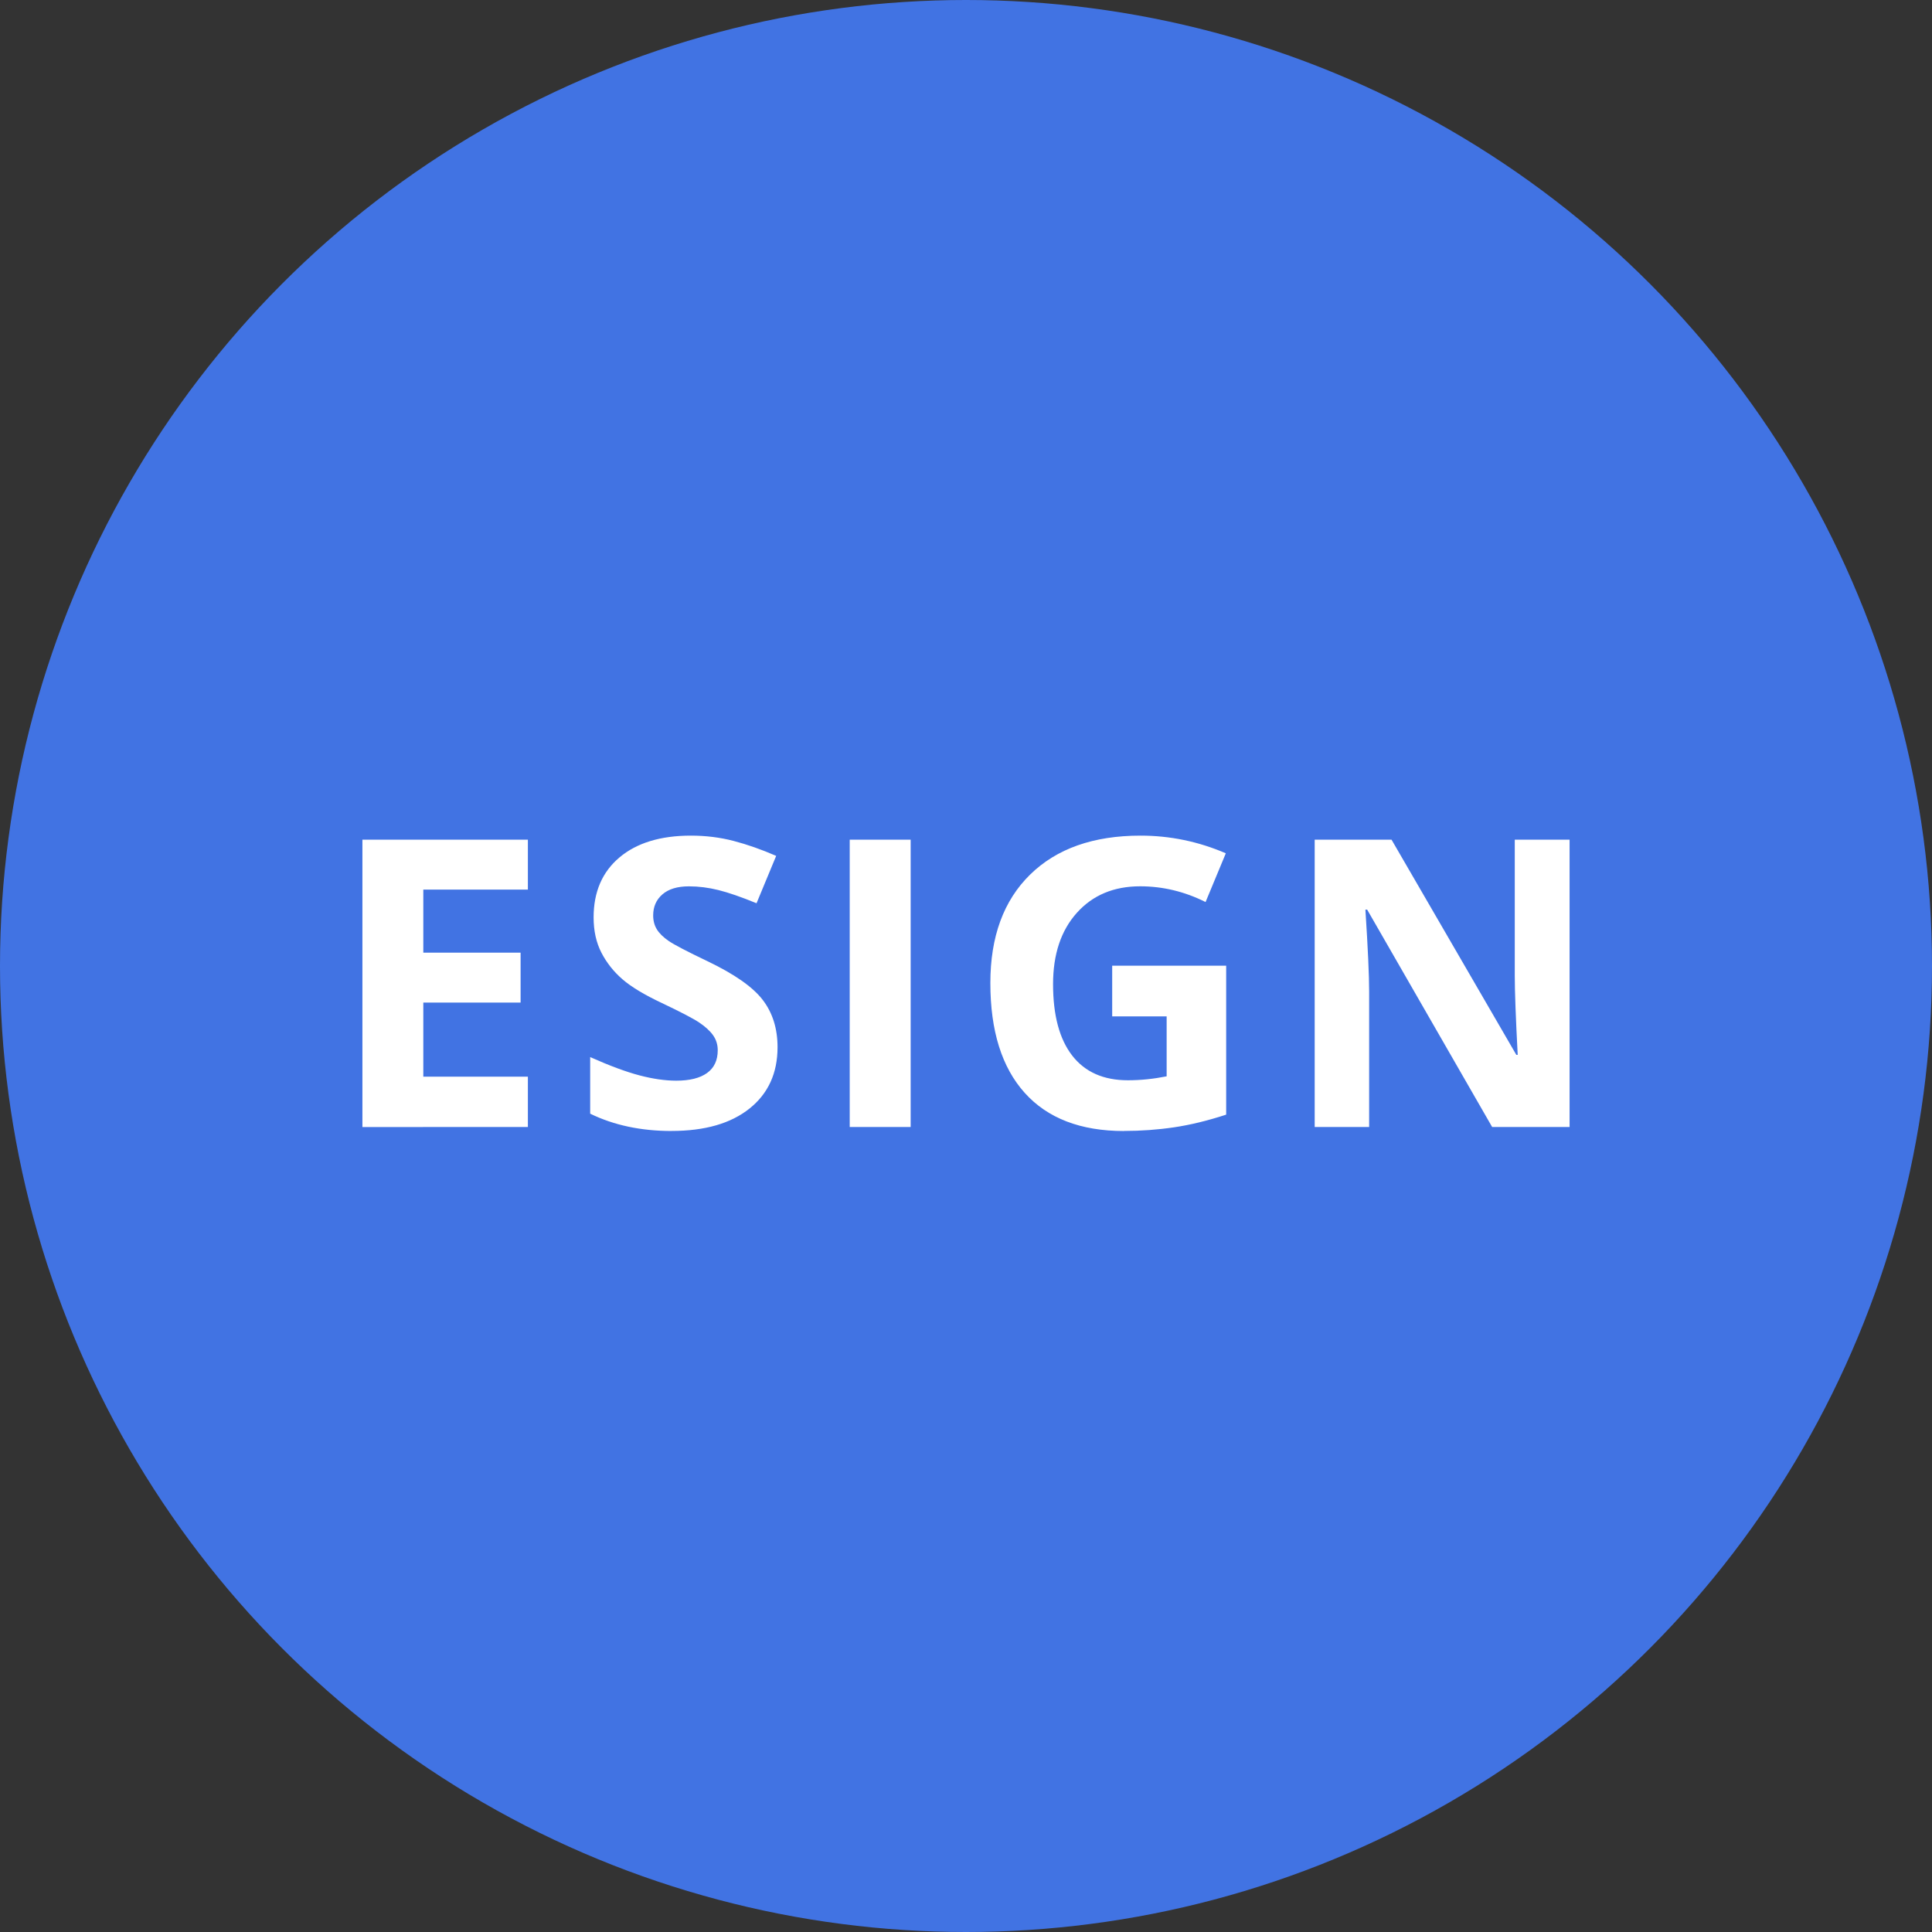
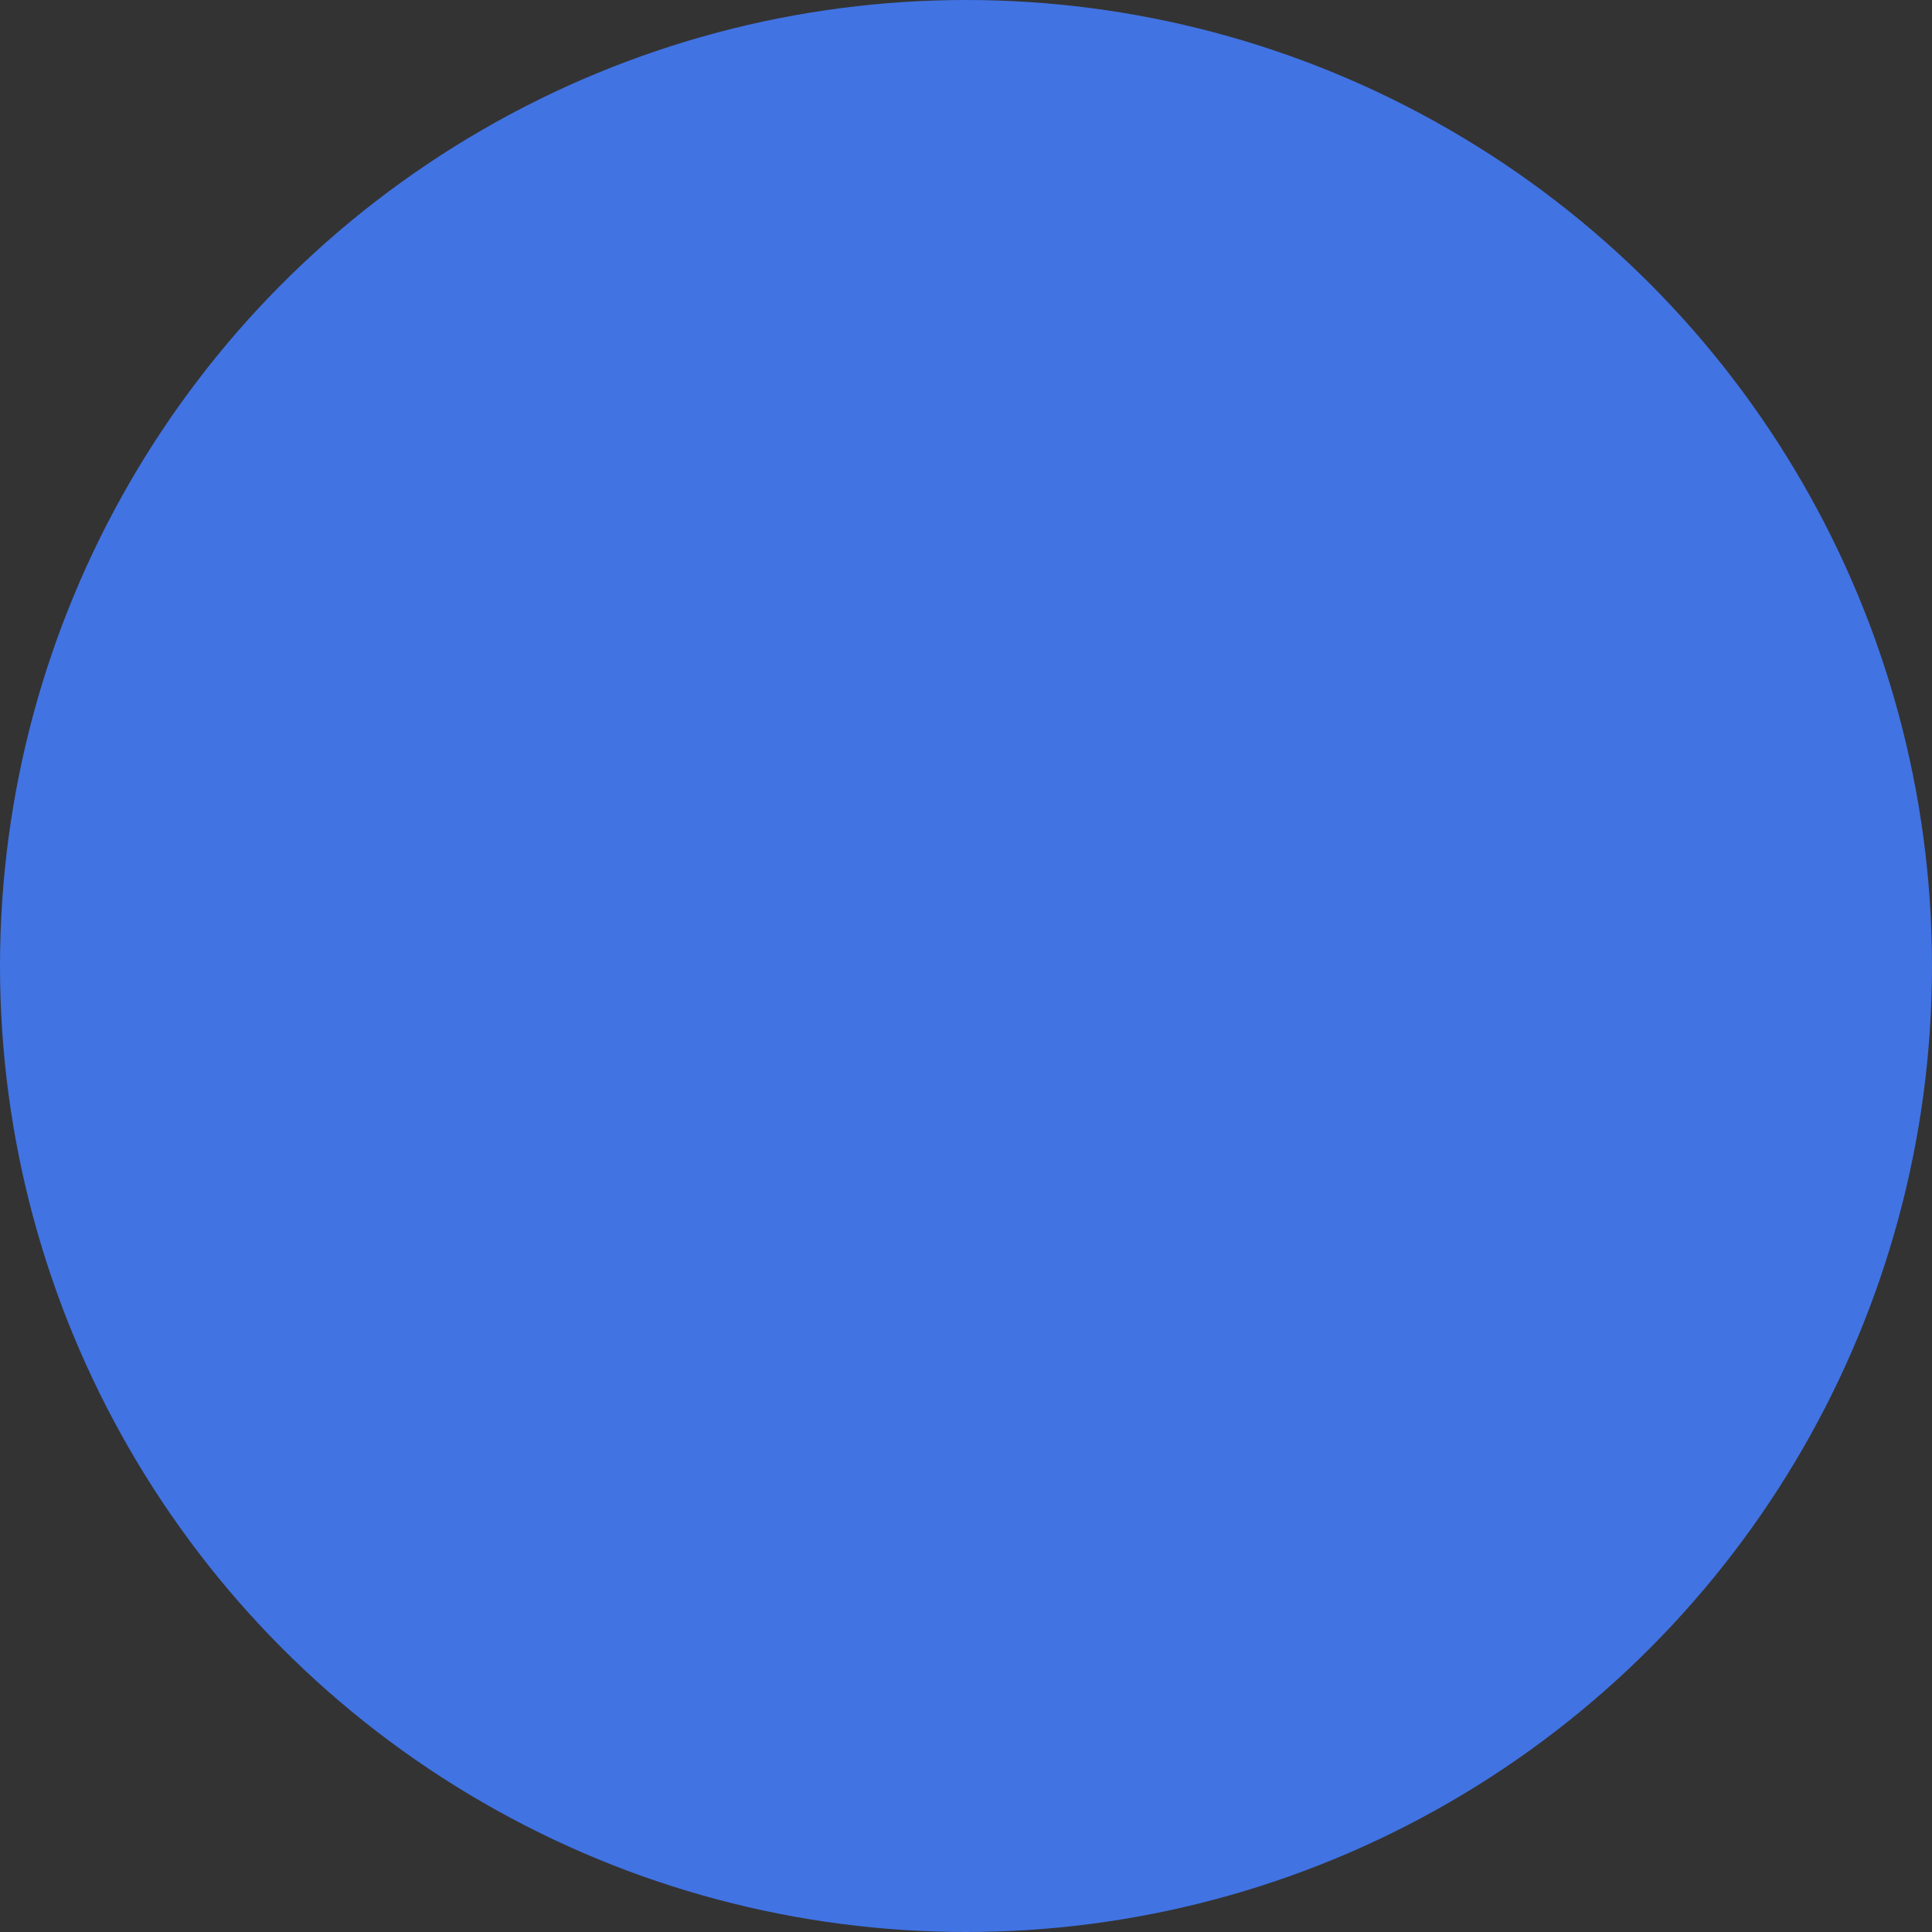
<svg xmlns="http://www.w3.org/2000/svg" height="48" viewBox="0 0 48 48" width="48">
  <rect x="0" y="0" width="48" height="48" fill="#333333" stroke="none" />
  <g fill="none" fill-rule="evenodd">
    <circle cx="24" cy="24" fill="#4173e3" r="24" />
-     <path d="m13.115 28v-1.25h-2.598v-1.841h2.417v-1.24h-2.417v-1.567h2.598v-1.24h-4.111v7.139zm3.571.098c.827 0 1.472-.186 1.936-.557.464-.371.696-.879.696-1.523 0-.465-.124-.859-.371-1.179-.247-.321-.705-.64-1.372-.959-.505-.241-.824-.408-.959-.5-.135-.093-.234-.189-.295-.288-.062-.099-.093-.216-.093-.349 0-.215.076-.389.229-.522s.373-.2.659-.2c.241 0 .486.031.735.093.249.062.564.171.945.327l.488-1.177c-.368-.16-.72-.283-1.057-.371s-.691-.132-1.062-.132c-.755 0-1.347.181-1.775.542-.428.361-.642.858-.642 1.489 0 .335.065.628.195.879.13.251.304.47.522.659.218.189.545.386.981.591.465.221.774.382.925.483.151.101.266.206.344.315.078.109.117.234.117.374 0 .251-.089.439-.266.566-.177.127-.432.19-.764.19-.277 0-.582-.044-.916-.132-.334-.088-.741-.239-1.223-.454v1.406c.586.286 1.26.43 2.021.43zm5.939-.098v-7.139h-1.514v7.139zm5.3.098c.423 0 .837-.03 1.243-.09.405-.06.837-.165 1.296-.315v-3.701h-2.832v1.26h1.353v1.489c-.326.065-.646.098-.962.098-.605 0-1.067-.204-1.384-.613-.317-.409-.476-1-.476-1.775 0-.742.197-1.333.591-1.772.394-.439.918-.659 1.572-.659.563 0 1.105.13 1.626.391l.503-1.211c-.68-.293-1.387-.439-2.119-.439-1.169 0-2.083.322-2.742.967-.659.645-.989 1.543-.989 2.695 0 1.185.284 2.094.852 2.727.568.633 1.391.95 2.468.95zm6.091-.098v-3.359c0-.407-.031-1.087-.093-2.041h.044l3.105 5.4h1.924v-7.139h-1.362v3.379c0 .384.024 1.04.073 1.968h-.034l-3.101-5.347h-1.909v7.139z" fill="#fff" fill-rule="nonzero" />
  </g>
</svg>